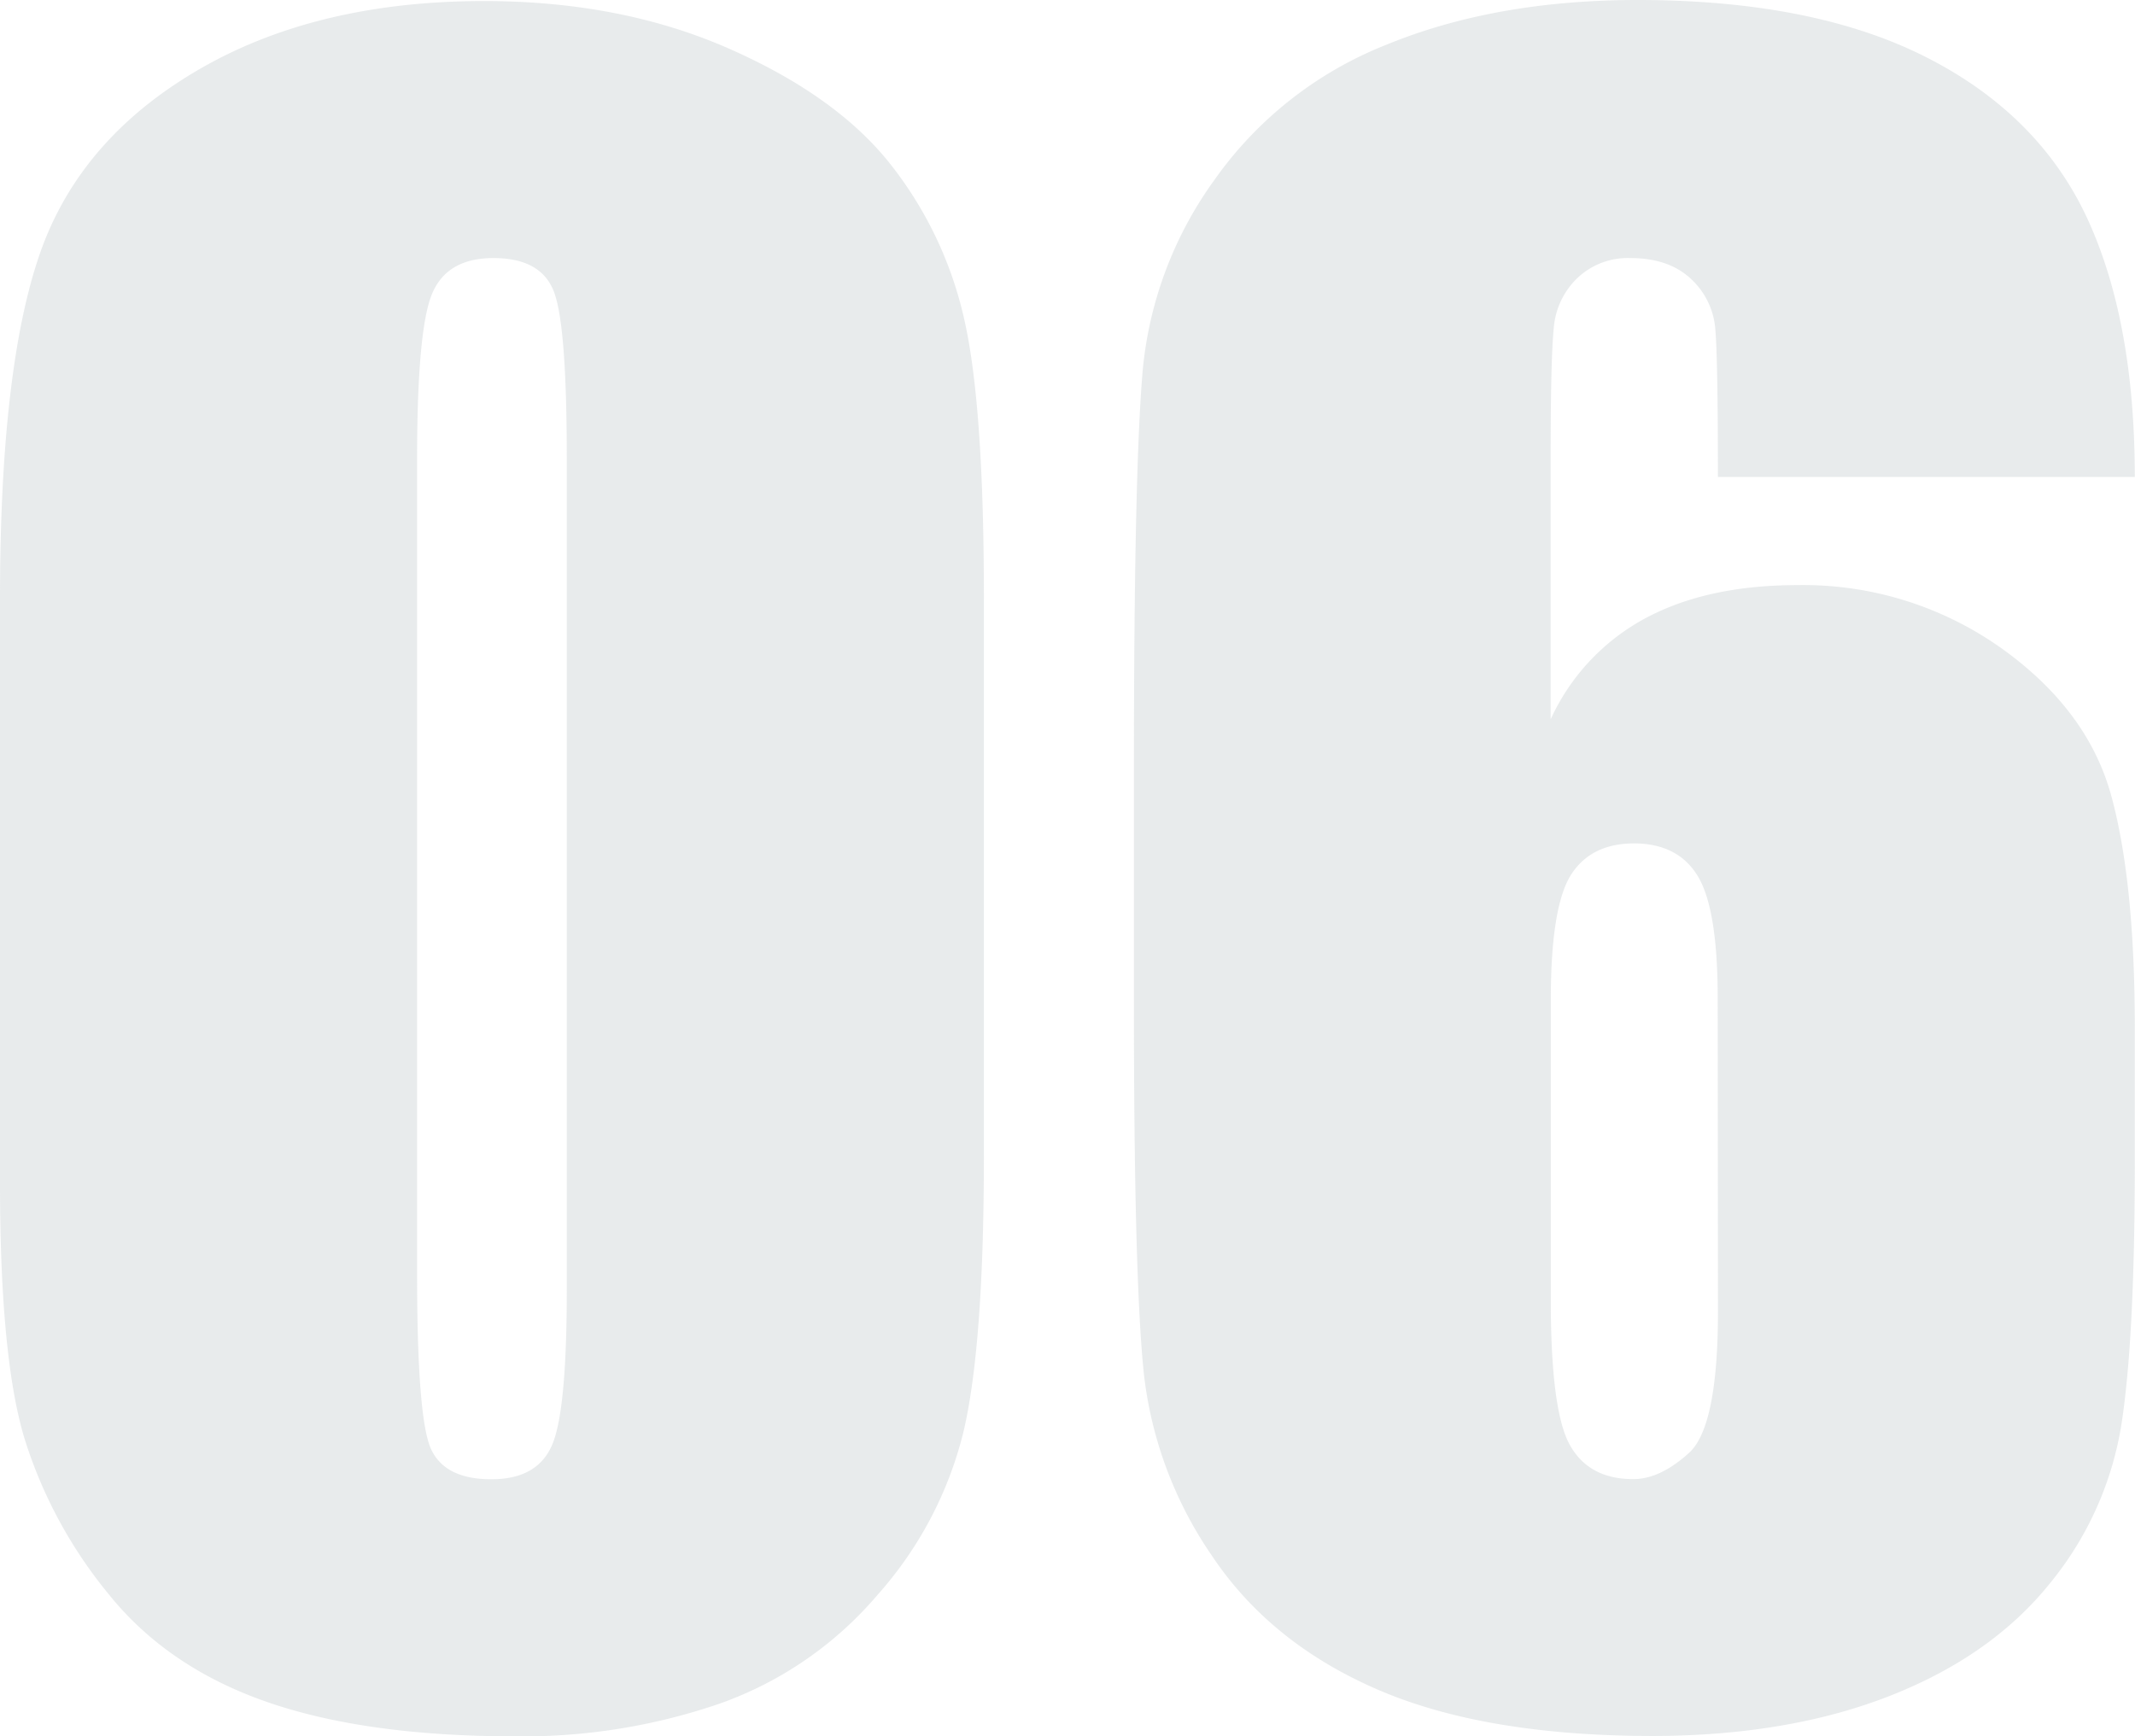
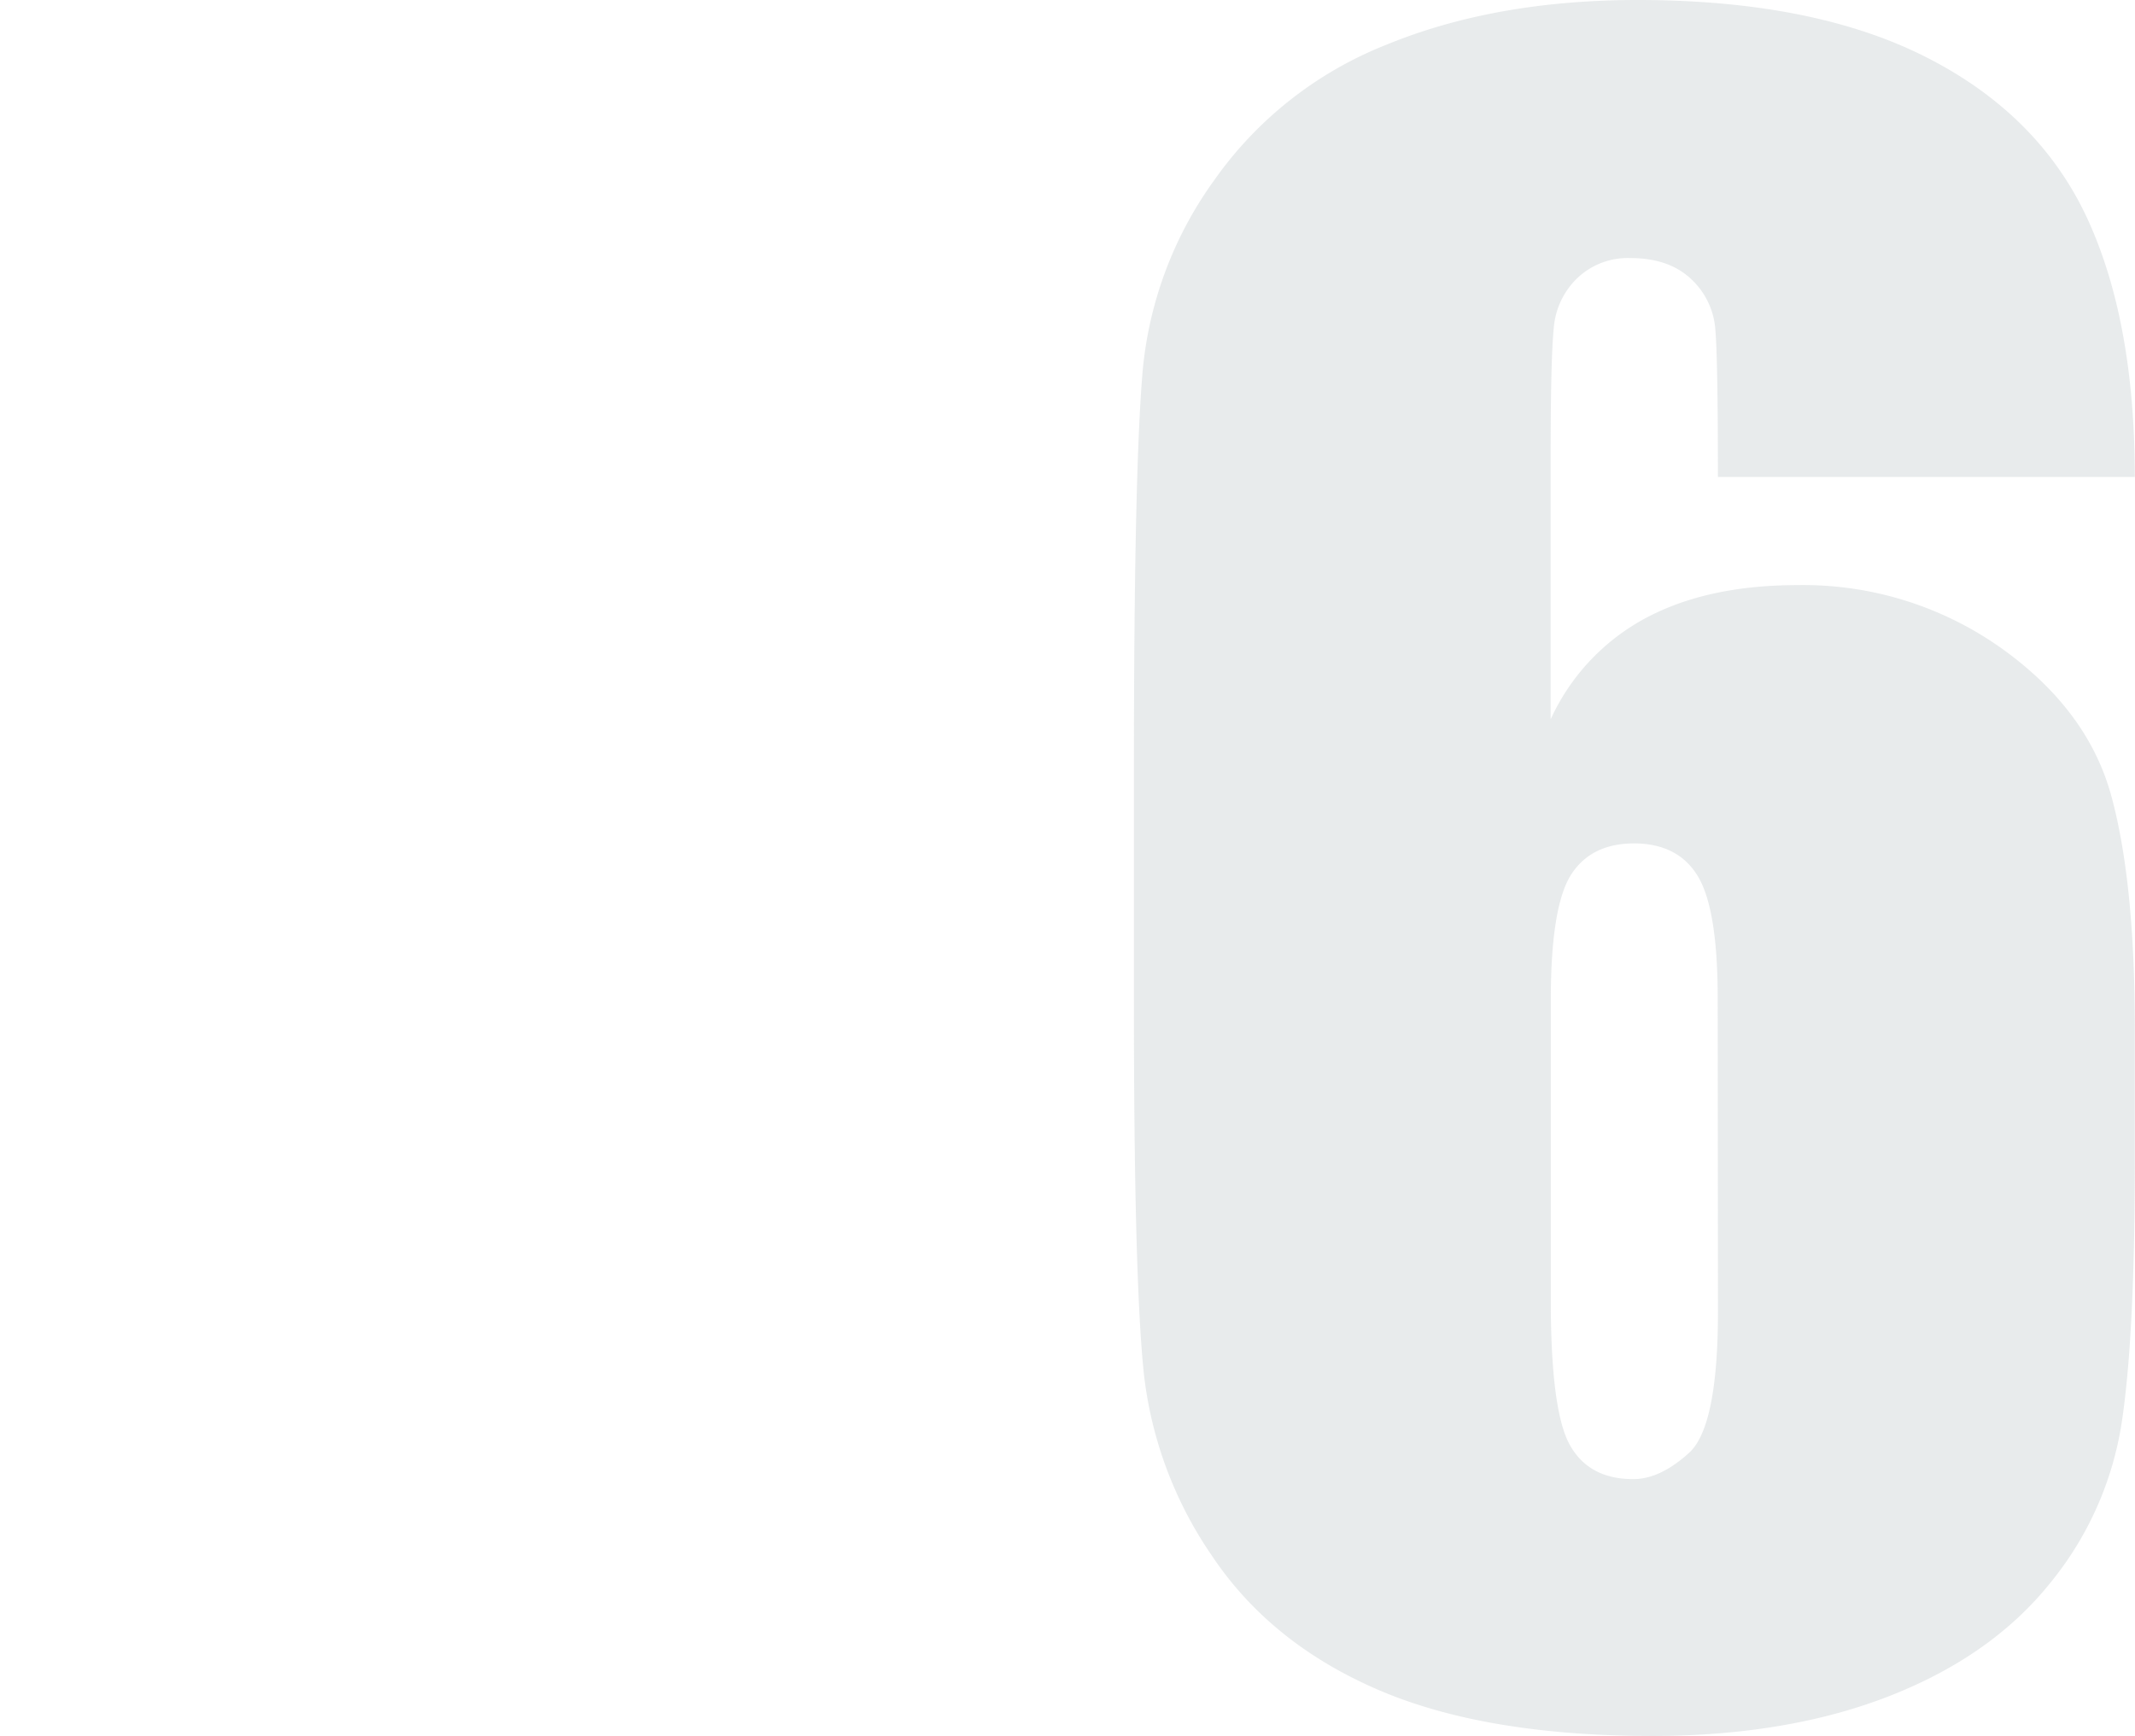
<svg xmlns="http://www.w3.org/2000/svg" id="a9886da6-6e8f-4657-8a01-513ced0d64cd" data-name="Layer 1" viewBox="0 0 302.93 246.39">
  <defs>
    <style>.f36dbb26-8391-48f2-96fd-bef29bb70a0c{fill:#b0bcc0;opacity:0.3;}</style>
  </defs>
-   <path class="f36dbb26-8391-48f2-96fd-bef29bb70a0c" d="M246.7,87.41v79.1q0,27-2.93,39.26a54.19,54.19,0,0,1-12.16,23,52.34,52.34,0,0,1-22.26,15.38,85.86,85.86,0,0,1-29.15,4.69q-21.24,0-35.31-4.91t-22.41-15.31a65.49,65.49,0,0,1-11.86-21.9q-3.53-11.49-3.52-36.54V87.41q0-32.65,5.64-48.92t22.41-26.08Q151.92,2.6,175.8,2.6q19.48,0,34.87,6.81t23,16.63A54.85,54.85,0,0,1,244,48.15Q246.71,60.47,246.7,87.41ZM187.52,67.49q0-18.9-1.83-23.66t-8.57-4.76q-6.59,0-8.71,5.06t-2.13,23.36V183.21q0,20.65,2,24.91t8.57,4.24q6.58,0,8.64-5T187.52,185Z" transform="translate(-107.1 -2.45)" />
  <path class="f36dbb26-8391-48f2-96fd-bef29bb70a0c" d="M410,70.13H350.85q0-16.56-.36-20.88A10.87,10.87,0,0,0,347,42q-3.15-2.93-8.57-2.93a10.38,10.38,0,0,0-7.47,2.79A11,11,0,0,0,327.56,49q-.44,4.39-.44,17.73v37.79a30.8,30.8,0,0,1,13.33-14.28q8.79-4.76,21.68-4.76a48.52,48.52,0,0,1,28.71,8.79q12.45,8.79,15.82,21.09T410,148.64v18.9q0,24.9-1.9,37.06A47.26,47.26,0,0,1,398,227.08q-8.28,10.33-22.71,16t-33.62,5.71q-23.88,0-39.11-6.59t-23.51-19a56.7,56.7,0,0,1-9.67-26q-1.4-13.64-1.39-52.89V111.58q0-42.33,1.25-56.61a54.7,54.7,0,0,1,10.18-27A54.16,54.16,0,0,1,303.76,8.82q15.45-6.36,35.67-6.37,24.9,0,40.86,8.06t22.86,22.7Q410,47.86,410,70.13Zm-59.18,74q0-12.6-2.78-17.28T339,122.13q-6.17,0-9,4.47t-2.86,17.5V187q0,15.67,2.71,20.51t9,4.83c2.54,0,5.17-1.24,7.91-3.73s4.1-9.21,4.1-20.14Z" transform="translate(-107.1 -2.45)" />
</svg>